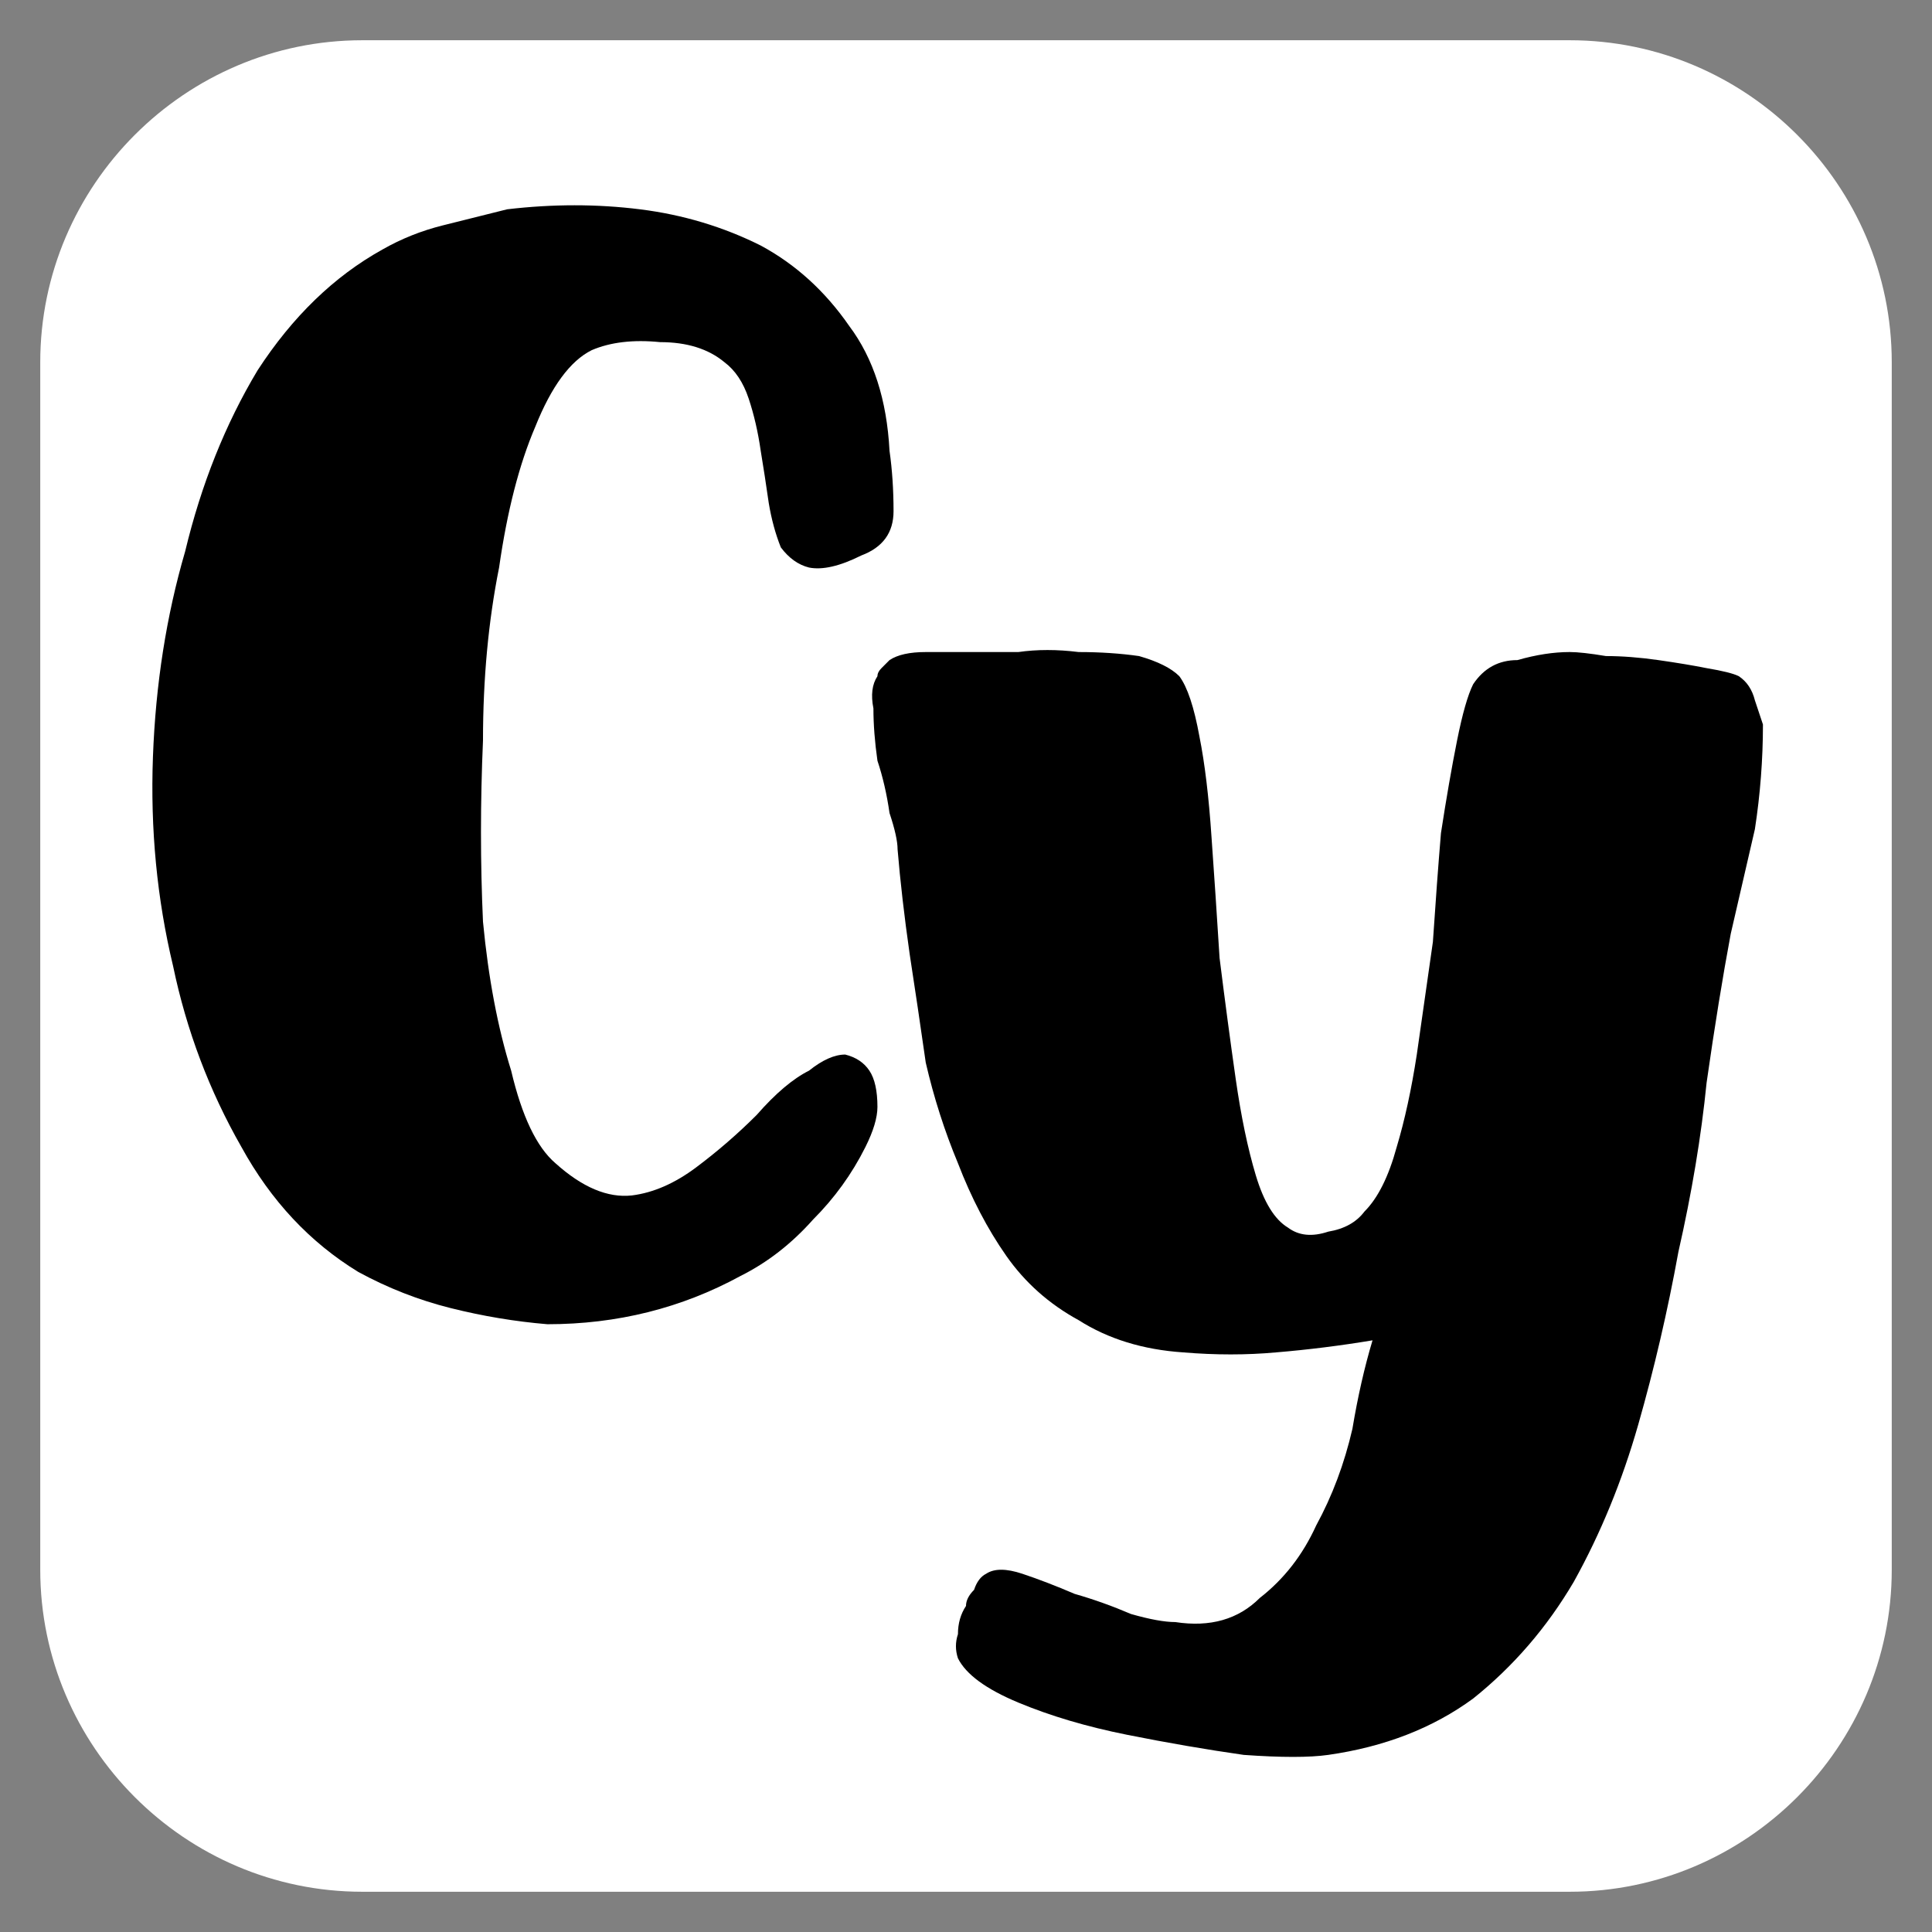
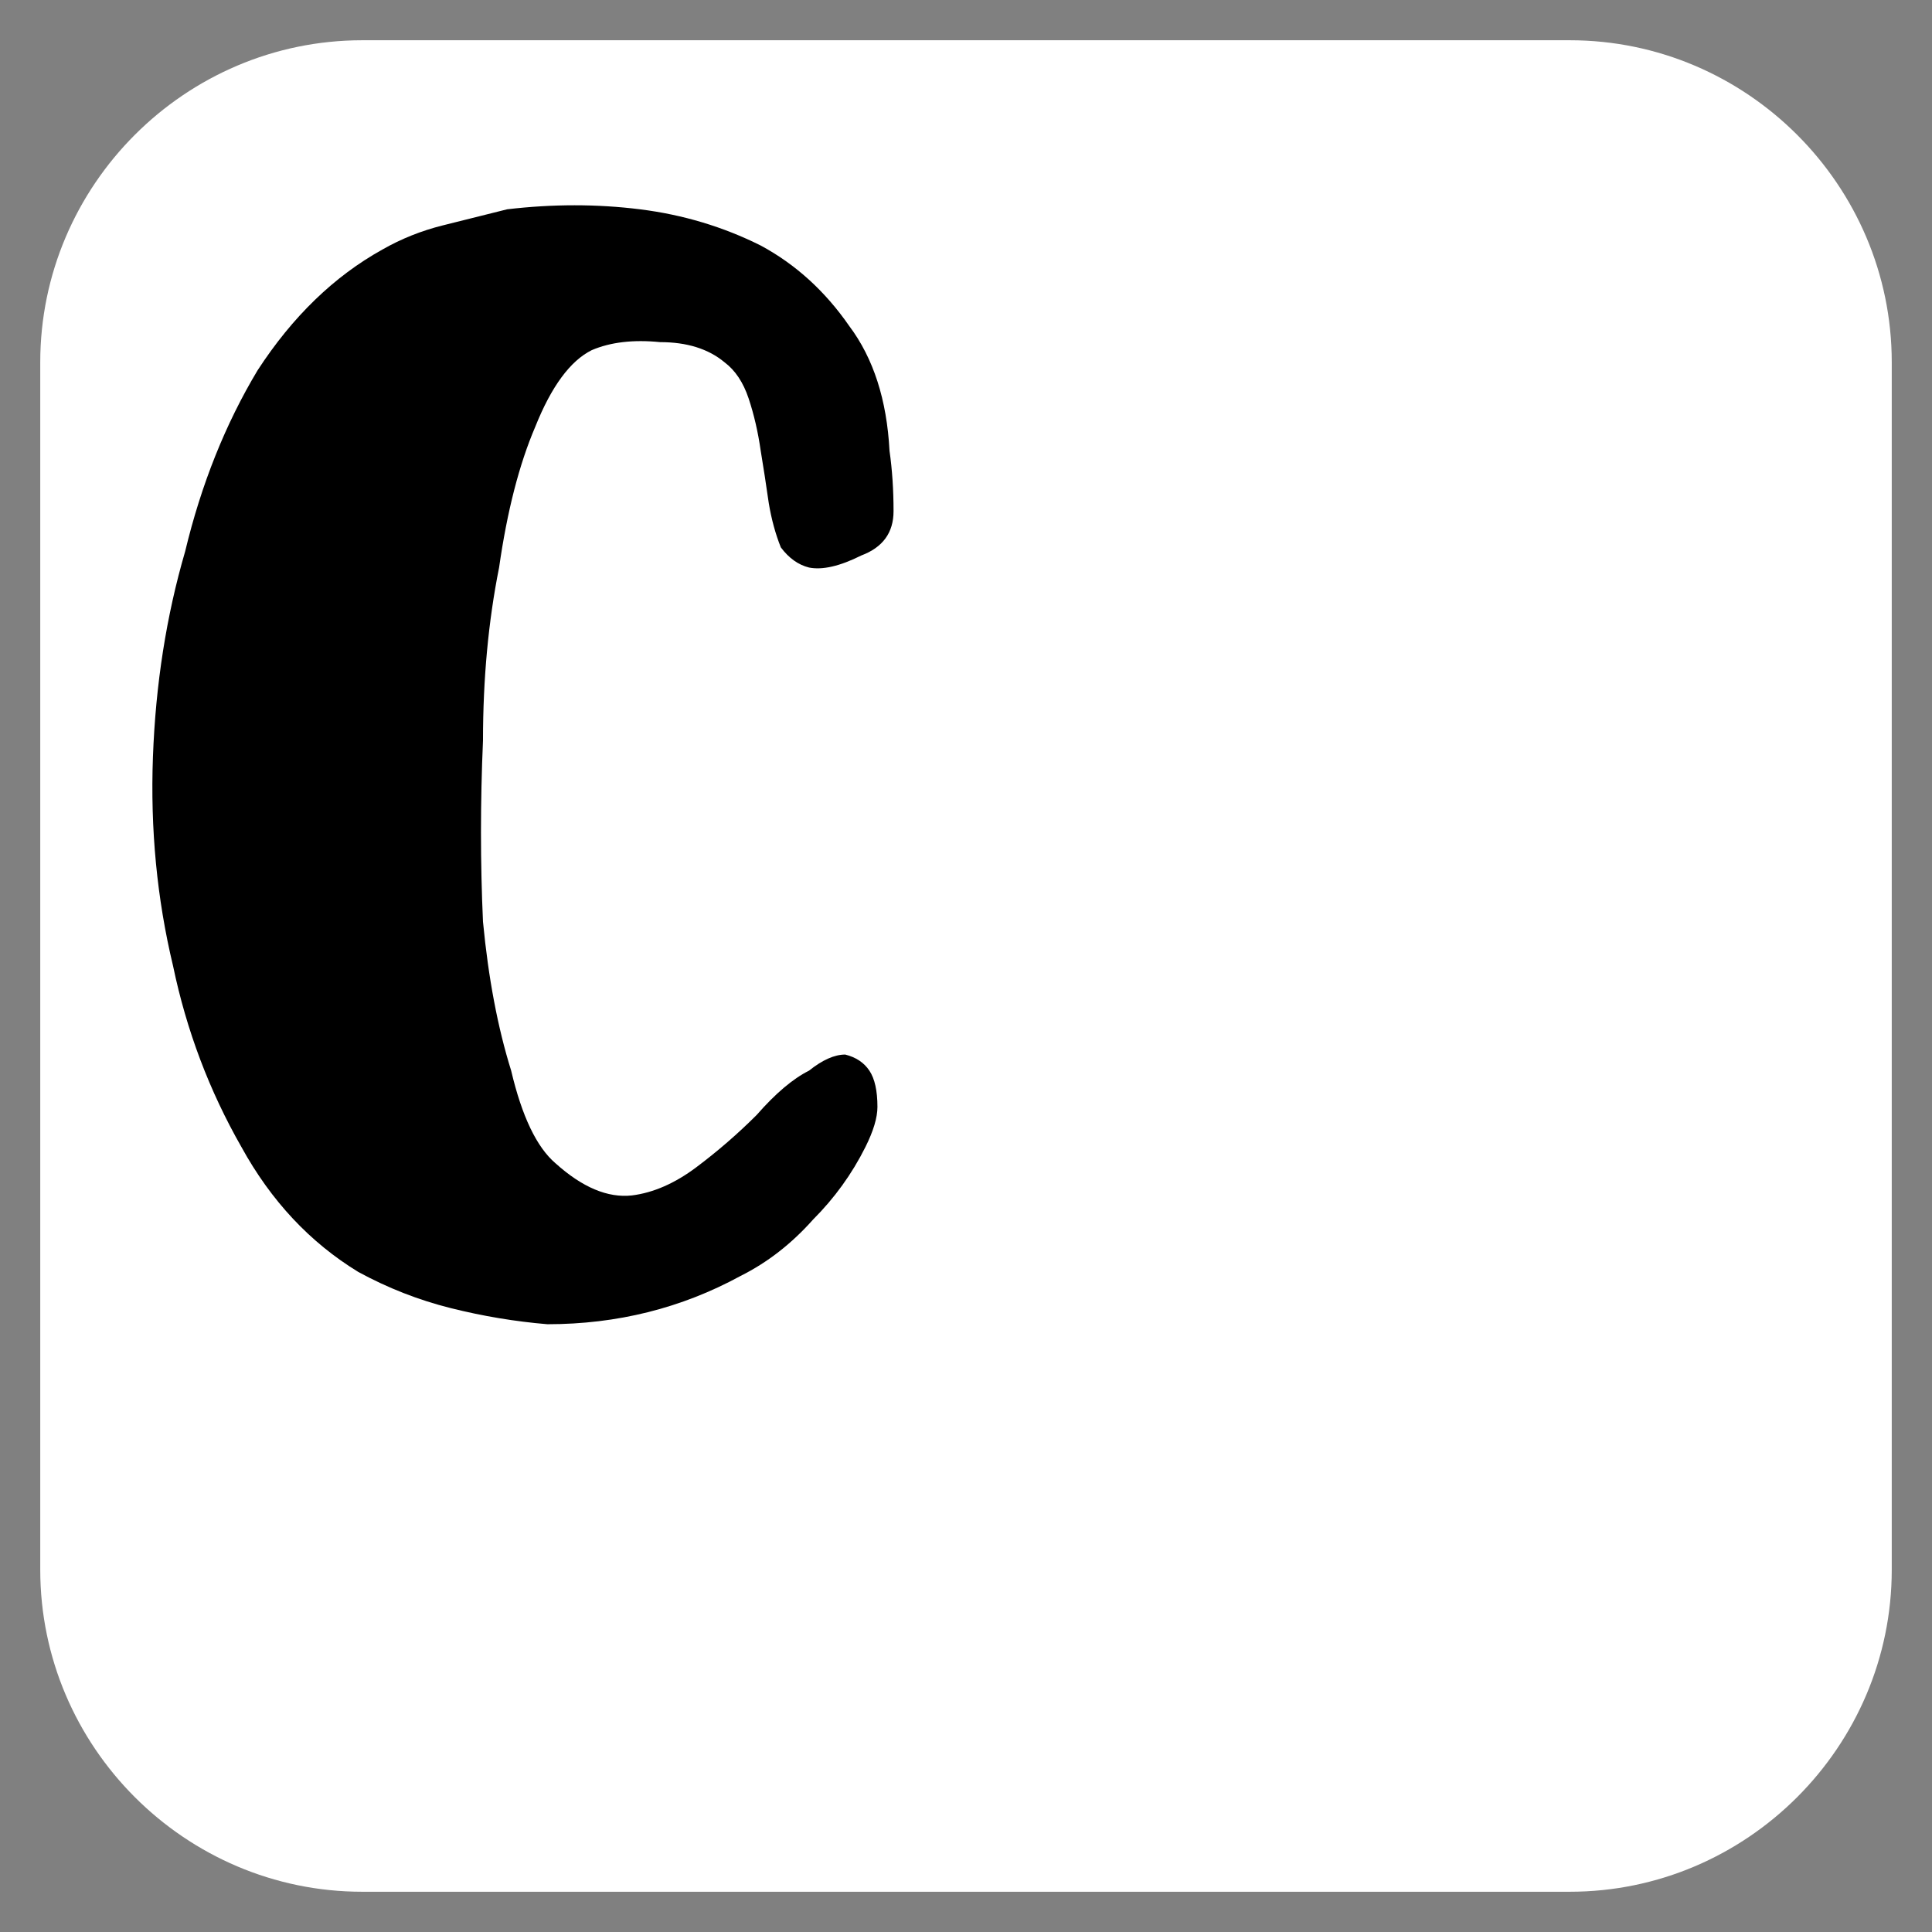
<svg xmlns="http://www.w3.org/2000/svg" version="1.2" viewBox="0 0 48 48" width="48" height="48">
  <rect x="0" y="0" width="48" height="48" fill="#808080" stroke="none" />
  <title>CYLogoFavicon</title>
  <style>
		.s0 { fill: #ffffff } 
		.s1 { fill: #000000 } 
	</style>
  <path id="Shape 1" fill-rule="evenodd" class="s0" d="m9 1h30c4.4 0 8 3.6 8 8v30c0 4.4-3.6 8-8 8h-30c-4.4 0-8-3.6-8-8v-30c0-4.4 3.6-8 8-8z" />
  <path id="C" class="s1" aria-label="C" d="m18.4 31.7q-1.1 0.6-2.3 0.9-1.2 0.3-2.5 0.3-1.2-0.1-2.4-0.4-1.2-0.3-2.3-0.9-1.8-1.1-2.9-3.1-1.2-2.1-1.7-4.5-0.6-2.5-0.5-5.2 0.1-2.7 0.8-5.1 0.6-2.5 1.8-4.5 1.3-2 3.1-3 0.7-0.4 1.5-0.6 0.8-0.2 1.6-0.4 1.7-0.2 3.3 0 1.6 0.2 3 0.9 1.3 0.7 2.2 2 0.9 1.2 1 3.1 0.1 0.7 0.1 1.5 0 0.8-0.8 1.1-0.8 0.4-1.3 0.3-0.4-0.1-0.7-0.5-0.2-0.5-0.3-1.1-0.1-0.7-0.2-1.3-0.1-0.7-0.3-1.3-0.2-0.6-0.6-0.9-0.6-0.5-1.6-0.5-1-0.1-1.7 0.2-0.8 0.4-1.4 1.9-0.6 1.4-0.9 3.5-0.4 2-0.4 4.3-0.1 2.3 0 4.5 0.2 2.1 0.7 3.7 0.4 1.7 1.1 2.3 1 0.9 1.9 0.8 0.8-0.1 1.6-0.7 0.8-0.6 1.5-1.3 0.7-0.8 1.3-1.1 0.5-0.4 0.9-0.4 0.4 0.1 0.6 0.4 0.2 0.3 0.2 0.9 0 0.4-0.3 1-0.5 1-1.3 1.8-0.8 0.9-1.8 1.4z" />
-   <path id="Y" class="s1" aria-label="Y" d="m34.1 33.3q-1.2 0.2-2.4 0.3-1.1 0.1-2.3 0-1.5-0.1-2.6-0.8-1.1-0.6-1.8-1.6-0.7-1-1.2-2.3-0.5-1.2-0.8-2.5-0.2-1.4-0.4-2.7-0.2-1.4-0.3-2.6 0-0.3-0.2-0.9-0.1-0.7-0.3-1.3-0.1-0.7-0.1-1.3-0.1-0.5 0.1-0.8 0-0.1 0.1-0.2 0.1-0.1 0.2-0.2 0.3-0.2 0.9-0.2 0.6 0 1 0 0.5 0 1.3 0 0.7-0.1 1.5 0 0.8 0 1.5 0.1 0.7 0.2 1 0.5 0.3 0.4 0.5 1.5 0.2 1 0.3 2.5 0.1 1.4 0.2 3 0.2 1.6 0.4 3 0.2 1.4 0.5 2.4 0.3 1 0.8 1.3 0.4 0.3 1 0.1 0.6-0.1 0.9-0.5 0.5-0.5 0.8-1.6 0.3-1 0.5-2.3 0.2-1.4 0.4-2.8 0.1-1.5 0.2-2.7 0.2-1.3 0.4-2.3 0.2-1 0.4-1.4 0.4-0.6 1.1-0.6 0.7-0.2 1.3-0.2 0.3 0 0.9 0.1 0.6 0 1.3 0.1 0.7 0.1 1.2 0.2 0.6 0.1 0.8 0.2 0.3 0.2 0.4 0.6 0.1 0.3 0.2 0.6 0 1.3-0.2 2.6-0.3 1.3-0.6 2.6-0.3 1.6-0.6 3.7-0.2 2-0.7 4.2-0.4 2.2-1 4.3-0.6 2.1-1.6 3.9-1 1.7-2.5 2.9-1.5 1.1-3.6 1.4-0.7 0.1-2.1 0-1.4-0.2-2.9-0.5-1.5-0.3-2.7-0.8-1.2-0.5-1.5-1.1-0.1-0.3 0-0.6 0-0.4 0.2-0.7 0-0.2 0.2-0.4 0.1-0.3 0.3-0.4 0.3-0.2 0.9 0 0.6 0.2 1.3 0.5 0.7 0.2 1.4 0.5 0.7 0.2 1.1 0.2 1.3 0.2 2.1-0.6 0.9-0.7 1.4-1.8 0.6-1.1 0.9-2.4 0.2-1.2 0.5-2.2z" />
</svg>